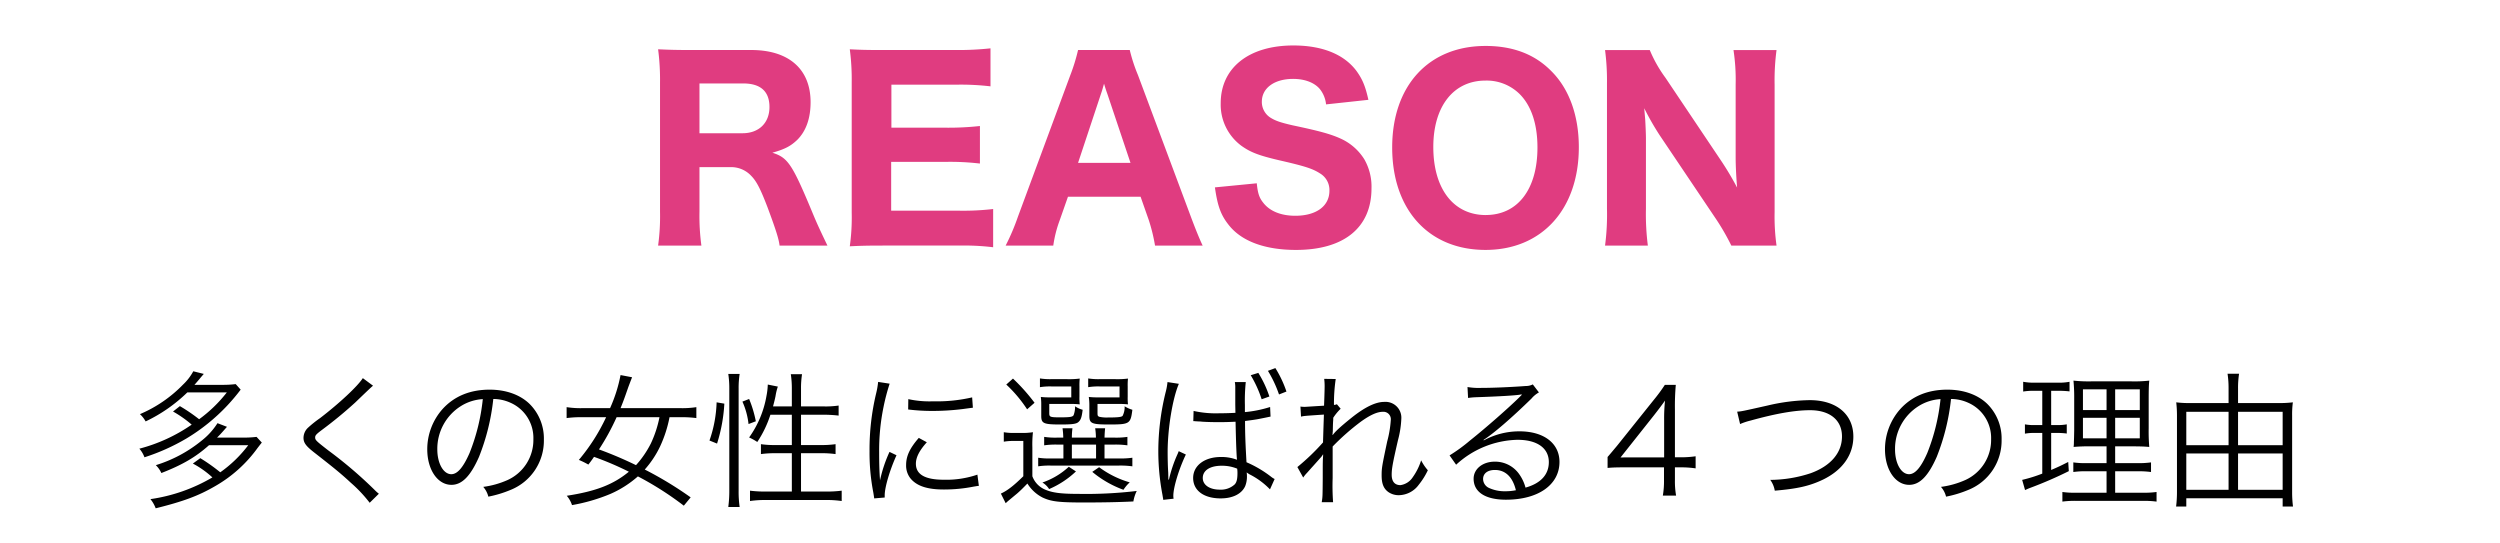
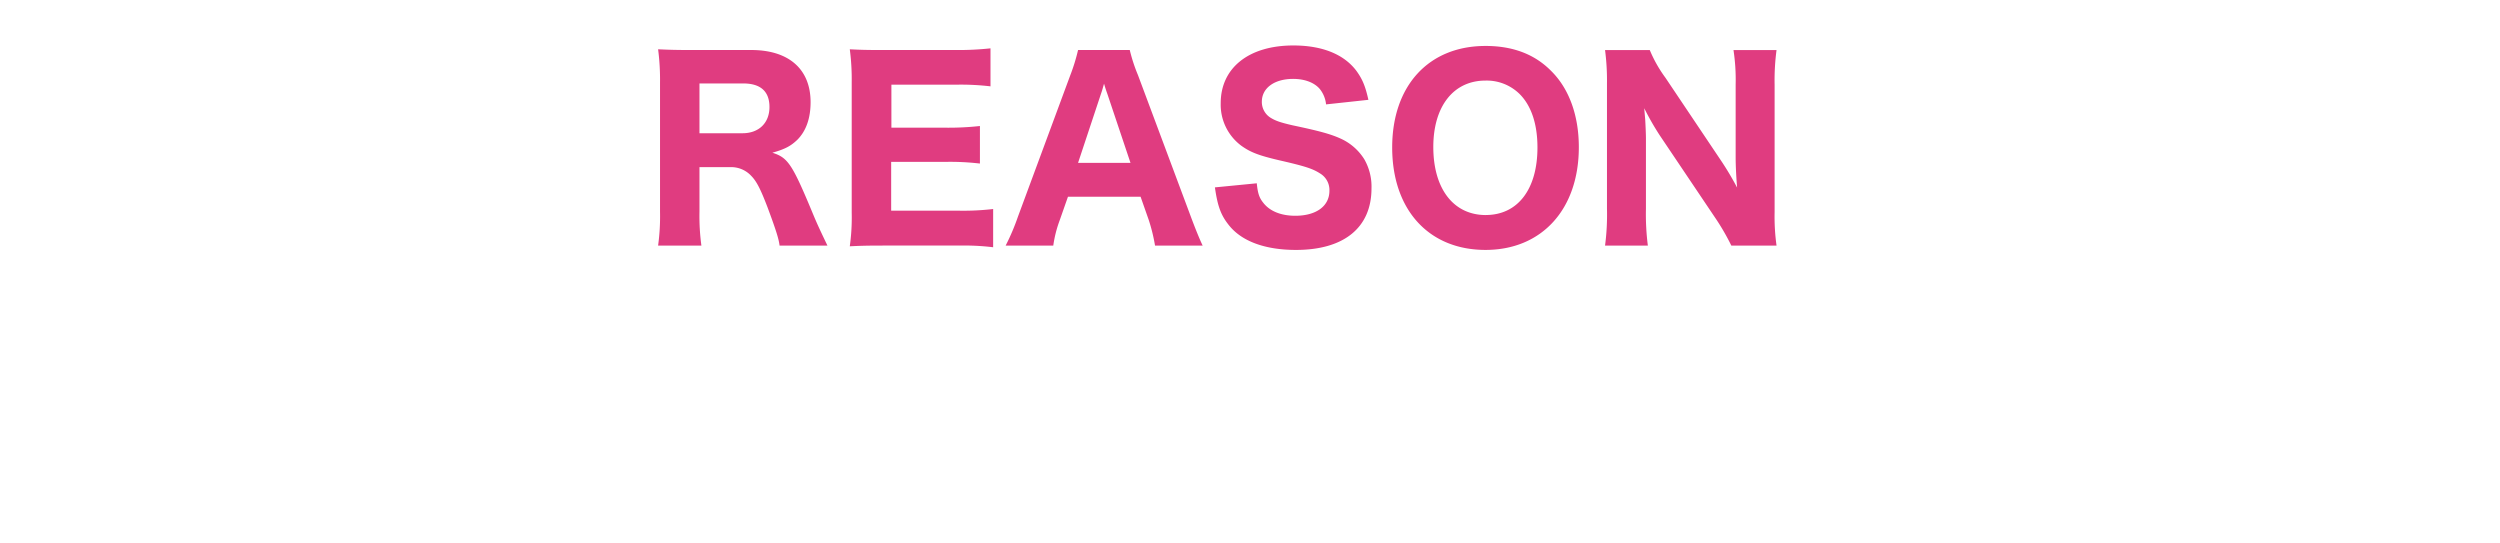
<svg xmlns="http://www.w3.org/2000/svg" width="686" height="149" viewBox="0 0 686 149">
  <defs>
    <clipPath id="clip-path">
      <rect id="長方形_2333" data-name="長方形 2333" width="370" height="84" transform="translate(422 1883)" fill="#fff" />
    </clipPath>
    <clipPath id="clip-path-2">
-       <rect id="長方形_2334" data-name="長方形 2334" width="686" height="65" transform="translate(266 2127)" fill="#fff" />
-     </clipPath>
+       </clipPath>
  </defs>
  <g id="point1_title2" transform="translate(-266 -2043)">
    <g id="マスクグループ_25" data-name="マスクグループ 25" transform="translate(0 160)" clip-path="url(#clip-path)">
      <path id="point1_title2-2" data-name="point1_title2" d="M455.047,59.386c-2.112-4.422-2.838-5.94-4.224-9.306-5.478-13.134-6.666-14.85-10.89-16.17,3.5-.99,5.082-1.848,6.864-3.564,2.376-2.376,3.63-5.874,3.63-10.3,0-9.042-5.94-14.322-16.3-14.322H417.691c-4.026,0-6.336-.066-9.108-.2a64.505,64.505,0,0,1,.528,9.108V50.146a58.468,58.468,0,0,1-.528,9.24h11.88a60.471,60.471,0,0,1-.528-9.306V37.87h8.316a7.48,7.48,0,0,1,5.874,2.376c1.518,1.518,2.64,3.828,4.488,8.646,2.31,6.2,3.1,8.712,3.3,10.494ZM419.935,28.564V14.9h12.012c4.752,0,7.194,2.178,7.194,6.468,0,4.356-2.9,7.194-7.392,7.194Zm80.586,20.79a70.545,70.545,0,0,1-9.108.462H472.537v-13.4h15.114a69.415,69.415,0,0,1,9.24.462v-10.3a79.31,79.31,0,0,1-9.24.462H472.6V15.232h18.018a69.636,69.636,0,0,1,9.174.462V5.266a82.879,82.879,0,0,1-9.174.462h-20.46c-4.554,0-6.27-.066-8.976-.2a62.945,62.945,0,0,1,.528,9.042V50.41a57.031,57.031,0,0,1-.528,9.174c2.706-.132,4.554-.2,9.042-.2h21.12a65.163,65.163,0,0,1,9.174.462Zm57.486,10.032c-.792-1.65-1.98-4.554-3.234-7.92l-14.52-38.874a44.69,44.69,0,0,1-2.244-6.864h-14.19a50.676,50.676,0,0,1-2.112,6.864L507.319,51.466a61.348,61.348,0,0,1-3.366,7.92h13.068a32.958,32.958,0,0,1,1.782-7l2.244-6.4h19.932l2.244,6.4a47.209,47.209,0,0,1,1.716,7Zm-19.8-22.7H523.819L530.023,18c.462-1.32.528-1.65.924-3.036.528,1.782.792,2.442.99,3.036Zm23.166,6.732c.726,5.148,1.65,7.656,3.828,10.362,3.5,4.422,9.9,6.8,18.414,6.8,13.2,0,20.724-6.138,20.724-16.9a15.087,15.087,0,0,0-1.98-7.986,14.865,14.865,0,0,0-6.666-5.742c-2.64-1.188-5.808-2.046-13-3.564-3.432-.792-4.752-1.254-6.2-2.178a5.118,5.118,0,0,1-2.244-4.29c0-3.762,3.432-6.27,8.58-6.27,3.168,0,5.808.99,7.326,2.772a8.031,8.031,0,0,1,1.716,4.224l11.616-1.254c-.858-3.894-1.716-5.808-3.366-8.052-3.432-4.488-9.372-6.864-17.226-6.864-12.21,0-19.932,6.138-19.932,15.84A14.032,14.032,0,0,0,568.633,32c2.508,1.782,4.686,2.64,10.3,3.96,7.194,1.65,9.24,2.31,11.286,3.63a5.287,5.287,0,0,1,2.574,4.752c0,4.224-3.63,6.864-9.372,6.864-3.894,0-7-1.254-8.778-3.564-1.122-1.386-1.518-2.64-1.782-5.346Zm74.25-38.808c-15.576,0-25.608,10.89-25.608,27.852,0,17.094,10.032,28.116,25.608,28.116,15.444,0,25.608-11.154,25.608-28.182,0-8.646-2.64-16.038-7.59-20.922C649.087,6.85,643.081,4.606,635.623,4.606Zm.066,46.4C626.845,51,621.3,43.81,621.3,32.326c0-11.154,5.544-18.216,14.322-18.216a12.892,12.892,0,0,1,9.372,3.7c3.168,3.168,4.884,8.184,4.884,14.652C649.879,43.942,644.467,51,635.689,51Zm49.3-37.686a36.064,36.064,0,0,1-4.29-7.59H668.425a64.272,64.272,0,0,1,.528,9.174v34.32a65.206,65.206,0,0,1-.528,10.164h11.748a67.544,67.544,0,0,1-.528-10.1V30.016c0-1.32-.132-4.092-.2-5.214-.2-2.31-.2-2.31-.264-3.1a74.431,74.431,0,0,0,4.224,7.392l15.18,22.572a63,63,0,0,1,4.488,7.722h12.408a58.086,58.086,0,0,1-.528-9.174V15.3a63.7,63.7,0,0,1,.528-9.57H703.669a54.213,54.213,0,0,1,.594,9.5v20c0,2.442.2,5.94.4,8.25a80.916,80.916,0,0,0-4.488-7.524ZM275.48,104.92a31.1,31.1,0,0,1,5.12,3.6,45.353,45.353,0,0,1-14.36,6.6,7.338,7.338,0,0,1,1.4,2.36,56.8,56.8,0,0,0,11.52-5.16,52.2,52.2,0,0,0,11.28-9.12,54.744,54.744,0,0,0,3.6-4.28l-1.36-1.52a29.08,29.08,0,0,1-3.72.2h-7.6c.64-.72.8-.92,1.28-1.48.88-1.08.92-1.08,1.28-1.52l-2.88-.72a14.534,14.534,0,0,1-2.8,3.64,36.253,36.253,0,0,1-11.84,8.12,7.692,7.692,0,0,1,1.56,2,42.427,42.427,0,0,0,11.44-7.96h10.84a37.929,37.929,0,0,1-7.6,7.36,46.406,46.406,0,0,0-5.28-3.6Zm20.64,9.24a34.454,34.454,0,0,1-7.68,7.44,48.94,48.94,0,0,0-5.48-3.88l-2.04,1.48a25.414,25.414,0,0,1,5.36,3.8,46.428,46.428,0,0,1-17,5.96,8.9,8.9,0,0,1,1.44,2.52c7.56-1.88,11.68-3.4,16.24-6.04a36.83,36.83,0,0,0,11.72-10.52c.68-.88.68-.88,1.16-1.48l-1.44-1.56a29.326,29.326,0,0,1-3.76.2h-7.08c.88-.88,1-1,2.72-2.96l-2.6-1a19.073,19.073,0,0,1-4.36,4.8,37.157,37.157,0,0,1-12.56,6.72,7.3,7.3,0,0,1,1.52,2.16c5.76-2.24,9.4-4.36,13.08-7.64Zm31.44-18.4c-1.4,2.2-6.4,6.88-11.72,10.96a30.9,30.9,0,0,0-3.4,2.72,3.872,3.872,0,0,0-1.16,2.68c0,1.36.64,2.24,2.88,4,5.84,4.56,7.44,5.88,10.12,8.36a37.762,37.762,0,0,1,5.16,5.48l2.52-2.48a10.183,10.183,0,0,1-1.12-1,117.936,117.936,0,0,0-12.8-10.92c-3.24-2.52-3.56-2.8-3.56-3.52,0-.56.28-.88,1.76-2a116.518,116.518,0,0,0,9.2-7.56c4.16-4,4.48-4.28,4.92-4.64Zm35.8,5.72a11.511,11.511,0,0,1,4.64,1,10.545,10.545,0,0,1,6.36,10.04,12.074,12.074,0,0,1-7.08,11.2,23.977,23.977,0,0,1-6.68,1.88,6.356,6.356,0,0,1,1.4,2.68,30.945,30.945,0,0,0,6.08-1.84,14.565,14.565,0,0,0,9.16-13.8,13.39,13.39,0,0,0-3.88-9.76c-2.6-2.56-6.52-3.96-11-3.96-5.36,0-9.72,1.8-12.92,5.32a16.64,16.64,0,0,0-4.2,11.04c0,5.6,2.84,9.76,6.64,9.76,2.88,0,5.24-2.4,7.56-7.68A59.96,59.96,0,0,0,363.36,101.48Zm-2.88.04a54.941,54.941,0,0,1-3.64,14.8c-1.72,3.92-3.32,5.8-5,5.8-2.16,0-3.84-2.96-3.84-6.8a13.833,13.833,0,0,1,6.52-11.92A12.632,12.632,0,0,1,360.48,101.52Zm57.04,26.96a99.956,99.956,0,0,0-12.6-7.64,26.74,26.74,0,0,0,4.2-6.32,34.308,34.308,0,0,0,2.6-8.04h3.24a29.665,29.665,0,0,1,4.12.24v-3a25.189,25.189,0,0,1-4.16.28H398.28c.64-1.6.96-2.4,2.08-5.64.04-.12.4-1.08,1.08-2.84l-3.16-.6A40.722,40.722,0,0,1,395.4,104h-7.76a25.189,25.189,0,0,1-4.16-.28v3a29.887,29.887,0,0,1,4.16-.24h6.68a52.832,52.832,0,0,1-7.48,11.72,22.452,22.452,0,0,1,2.6,1.28c.76-.96.92-1.2,1.56-2.12a85.962,85.962,0,0,1,9.56,4.08c-4.28,3.52-9,5.36-17.04,6.6a7.511,7.511,0,0,1,1.44,2.56,49.094,49.094,0,0,0,10.56-3.08,28.784,28.784,0,0,0,7.52-4.8,86.56,86.56,0,0,1,12.6,8.04Zm-8.56-22a30.773,30.773,0,0,1-2.36,7.2,27.006,27.006,0,0,1-4.08,5.96,104.588,104.588,0,0,0-10.16-4.32,64.32,64.32,0,0,0,4.84-8.84Zm36.32-.68v8.32h-4.6a24.953,24.953,0,0,1-3.88-.24v2.72a28.652,28.652,0,0,1,4.08-.24h4.4v10.52h-7.12a31.851,31.851,0,0,1-4.36-.24v2.84a28.87,28.87,0,0,1,4.36-.28H454.6a28.87,28.87,0,0,1,4.36.28v-2.84a31.851,31.851,0,0,1-4.36.24h-6.8V116.36h5.4a28.263,28.263,0,0,1,4.08.24v-2.72a26.546,26.546,0,0,1-4.04.24H447.8V105.8h6.24a35.937,35.937,0,0,1,4.08.24v-2.76a24.269,24.269,0,0,1-4.12.24h-6.2v-4.8a24.955,24.955,0,0,1,.28-4.04H445a25.979,25.979,0,0,1,.28,4.04v4.8h-5.16c.28-1.08.48-1.8.68-2.8a15.386,15.386,0,0,1,.64-2.64l-2.76-.56a18.69,18.69,0,0,1-.36,3.12,27.678,27.678,0,0,1-4.76,11.4,15.618,15.618,0,0,1,2.24,1.24,30.069,30.069,0,0,0,3.6-7.48Zm-20.52,7.92a44.088,44.088,0,0,0,2-10.96l-2.12-.36a34.777,34.777,0,0,1-1.96,10.48Zm6.2,17.4a29.267,29.267,0,0,1-.28-4.44V98.64a25.29,25.29,0,0,1,.28-4.04h-3.12a26.336,26.336,0,0,1,.28,4.04v27.88a33.047,33.047,0,0,1-.28,4.6Zm4.44-23.52a31.916,31.916,0,0,0-1.84-6.12l-1.84.72a20.613,20.613,0,0,1,1.68,6.16Zm33.56-10.8a22.276,22.276,0,0,1-.56,3.2,66.173,66.173,0,0,0-1.8,15.84,57.33,57.33,0,0,0,1.04,11.32c.12.76.16.96.24,1.6l2.88-.24v-.6c0-2.24,1.44-7.04,3.24-11l-1.92-.92a37.163,37.163,0,0,0-2.6,7.8c-.16-2.12-.24-4.48-.24-7.6a59.133,59.133,0,0,1,1.2-12.52,56.838,56.838,0,0,1,1.68-6.4Zm8.24,7.56a53.279,53.279,0,0,0,6.4.4,67.527,67.527,0,0,0,8.6-.52q2.64-.36,2.76-.36l-.2-2.84a42.922,42.922,0,0,1-10.72,1.08,27.168,27.168,0,0,1-6.8-.6Zm2.92,7.8c-2.48,2.84-3.48,5-3.48,7.44a5.654,5.654,0,0,0,1.2,3.68c1.72,2.08,4.6,3.04,9.16,3.04a41.267,41.267,0,0,0,8.2-.8c.8-.12.88-.16,1.4-.2l-.4-3.08a26.325,26.325,0,0,1-9.2,1.4c-5.16,0-7.68-1.44-7.68-4.4,0-1.76,1-3.68,3-5.88ZM519.8,114v3.8h-3.32a19.864,19.864,0,0,1-3.6-.2v2.36a20.375,20.375,0,0,1,3.64-.2H534.8a23.836,23.836,0,0,1,3.92.2V117.6a23.537,23.537,0,0,1-3.92.2h-3.72V114h2.52a22.826,22.826,0,0,1,3.76.2v-2.32a20.893,20.893,0,0,1-3.68.2h-2.6c.04-1.2.08-1.72.16-2.56h-2.72a18.986,18.986,0,0,1,.2,2.56h-6.6a19.611,19.611,0,0,1,.16-2.56h-2.72a20.2,20.2,0,0,1,.2,2.56H518.2a20.339,20.339,0,0,1-3.68-.2v2.32a21.7,21.7,0,0,1,3.72-.2Zm2.32,0h6.64v3.8h-6.64Zm2.08-15.96a17.1,17.1,0,0,1,.08-2.16,22.916,22.916,0,0,1-3.52.16h-4.24a17.677,17.677,0,0,1-3.16-.2v2.4a17.409,17.409,0,0,1,3.16-.2h5.44v3h-5.84a18.971,18.971,0,0,1-2.52-.12,16.044,16.044,0,0,1,.12,2.2v3c0,2.08.64,2.36,5.32,2.36,3.24,0,4.32-.16,4.88-.68.68-.6.92-1.36,1.16-3.36a6.421,6.421,0,0,1-2.08-.96,6.586,6.586,0,0,1-.4,2.44c-.28.48-.92.6-3.8.6-2.64,0-2.88-.12-2.88-1.12v-2.56h5.88a21.857,21.857,0,0,1,2.48.12,15.187,15.187,0,0,1-.08-2.12Zm13.24,0a16.468,16.468,0,0,1,.08-2.16,22.915,22.915,0,0,1-3.52.16h-4.24a17.678,17.678,0,0,1-3.16-.2v2.4a17.409,17.409,0,0,1,3.16-.2h5.44v3h-5.88a19.675,19.675,0,0,1-2.56-.12,15.5,15.5,0,0,1,.16,2.24v2.92c0,2.12.6,2.4,5.4,2.4,5.64,0,5.92-.16,6.4-4.04a8.142,8.142,0,0,1-2.12-.96,5.332,5.332,0,0,1-.56,2.64c-.32.32-1.28.44-4.04.44a9.184,9.184,0,0,1-2.36-.2c-.4-.16-.48-.32-.48-.96v-2.56h5.88a21.856,21.856,0,0,1,2.48.12,15.5,15.5,0,0,1-.08-2.12Zm-16.16,22.04a20.392,20.392,0,0,1-7.24,4.32,5.663,5.663,0,0,1,1.84,1.8,24.97,24.97,0,0,0,7.36-4.84Zm6.44,1.4a28.668,28.668,0,0,0,8.56,4.92,9.922,9.922,0,0,1,1.72-2.04,26.209,26.209,0,0,1-8.4-4.16Zm-23.6-23.96a36.535,36.535,0,0,1,5.72,6.8l2.04-1.8a52.34,52.34,0,0,0-5.92-6.64Zm-.68,15.68a15.412,15.412,0,0,1,2.92-.2h2.44v9.68c-2.56,2.52-4.32,3.92-6.16,4.76l1.32,2.64c.56-.52.56-.52,1.28-1.12,1.4-1.16,1.4-1.16,1.88-1.56.92-.8,1.6-1.48,2.8-2.72a10.512,10.512,0,0,0,4.16,3.84c2.4,1.12,4.48,1.36,11.48,1.36,4.84,0,9.32-.08,13.44-.28a10.522,10.522,0,0,1,.92-2.88,118.076,118.076,0,0,1-16.12.8c-4.72,0-7.08-.32-9.08-1.2a6.319,6.319,0,0,1-3.44-3.64V114.8a30.659,30.659,0,0,1,.16-4.2,17.9,17.9,0,0,1-3.04.2h-1.88a16.209,16.209,0,0,1-3.08-.2Zm44.92-16.36a16.545,16.545,0,0,1-.44,2.52,67.544,67.544,0,0,0-2.08,16.44,64,64,0,0,0,1.12,11.88c.16.96.2,1.12.24,1.48l2.84-.32a4.1,4.1,0,0,1-.08-.8c0-2.32,1.56-7.4,3.44-11.32l-1.96-.92a8.205,8.205,0,0,1-.32.8,36.086,36.086,0,0,0-2.36,7h-.16l-.04-1.92c-.12-1.8-.16-4.16-.16-5.6,0-6.52,1.36-14.76,3.08-18.76ZM567,105.28c-1.64.08-2.72.12-4.28.12a27.884,27.884,0,0,1-7.2-.64l-.08,2.8h.16a1.837,1.837,0,0,1,.4.04,6.943,6.943,0,0,1,.72.04,10.4,10.4,0,0,1,1.24.08c1.36.08,2.84.12,4.52.12,1.64,0,2.84-.04,4.56-.12.12,6.04.28,9.64.4,10.44a11.993,11.993,0,0,0-4.44-.76c-4.48,0-7.6,2.36-7.6,5.76,0,3.44,2.92,5.6,7.56,5.6,3.32,0,5.76-1.24,6.72-3.36a7.1,7.1,0,0,0,.48-2.76,5.36,5.36,0,0,0-.08-1,2.366,2.366,0,0,1,.24.16l.24.16a2.374,2.374,0,0,0,.24.16,20.817,20.817,0,0,1,5.68,4.16l1.28-2.84a5.3,5.3,0,0,1-1-.64,30.893,30.893,0,0,0-6.72-3.96c-.28-4.8-.4-7.84-.4-11.32,1.88-.24,3.32-.44,4.2-.64,1.48-.28,2.32-.48,2.56-.52.04,0,.16-.04.24-.04l-.12-2.64a32.6,32.6,0,0,1-6.92,1.4v-1.96a49.883,49.883,0,0,1,.24-6.28h-3a8.03,8.03,0,0,1,.12,1.64v4.56Zm.48,15.32a7.39,7.39,0,0,1,.08,1.16c0,1.64-.2,2.56-.76,3.16a5.588,5.588,0,0,1-4.08,1.44c-2.8,0-4.68-1.28-4.68-3.2,0-2.08,2-3.36,5.16-3.36A10.952,10.952,0,0,1,567.48,120.6Zm3.72-25.64a32.292,32.292,0,0,1,3,6.6l2.12-.76a29.929,29.929,0,0,0-3.04-6.48Zm4.72-1.2a32.837,32.837,0,0,1,3.04,6.48l2.04-.8A30.414,30.414,0,0,0,577.96,93Zm9.68,29.28a8.474,8.474,0,0,1,1.04-1.28c.68-.76,1.24-1.4,1.68-1.88,1.36-1.52,1.36-1.52,1.96-2.2a4.441,4.441,0,0,0,.72-.96h.08c-.12,1.8-.12,1.8-.12,6.48-.04,5.12-.04,5.12-.28,6.6h3.12a62.024,62.024,0,0,1-.12-6.64v-8.64a64.86,64.86,0,0,1,7.72-6.8c2.56-1.84,4.48-2.72,6.04-2.72a2.027,2.027,0,0,1,2.2,2.16,29.984,29.984,0,0,1-1,6c-1.44,6.84-1.52,7.28-1.52,9.32,0,2.24.56,3.64,1.88,4.56a4.931,4.931,0,0,0,2.8.84,6.886,6.886,0,0,0,5.52-2.88,19.744,19.744,0,0,0,2.48-3.96,13.166,13.166,0,0,1-1.84-2.72,16.46,16.46,0,0,1-2.28,4.6,4.824,4.824,0,0,1-3.4,2.2c-1.56,0-2.4-1-2.4-2.84,0-1.64.24-3.04,1.72-9.48a26.718,26.718,0,0,0,.92-5.84,4.349,4.349,0,0,0-4.68-4.68c-2.4,0-5.4,1.48-9.04,4.4-3.12,2.52-4.48,3.8-5.08,4.68l-.08-.04c0-.24.04-.32.04-.64a2.04,2.04,0,0,0,.04-.36c.04-1.88.04-1.88.08-2.68a6.81,6.81,0,0,0,.04-1,13.782,13.782,0,0,1,2.04-2.48l-1.04-1.24a2.612,2.612,0,0,1-.8.2,46.557,46.557,0,0,1,.48-7.12l-3.16-.04a16.278,16.278,0,0,1,.12,2c0,.52-.04,2.32-.16,5.36-3.36.2-5.12.32-5.24.32a8.094,8.094,0,0,1-1.24-.08l.16,2.76c.92-.2.92-.2,6.28-.56-.12,3.52-.2,6.04-.24,7.64a61.426,61.426,0,0,1-7.04,6.76Zm45.24-21.84A19.706,19.706,0,0,1,633,101c6.08-.2,10.88-.48,12.16-.72a1.547,1.547,0,0,1,.36-.04l.08.08-.16.16-.16.16-.56.56c-2.76,2.72-9.08,8.28-13.36,11.68a44.56,44.56,0,0,1-5.6,4.08l1.8,2.56a25.67,25.67,0,0,1,16.84-6.84c5.4,0,8.6,2.28,8.6,6.12,0,3.4-2.2,5.84-6.4,7a11.45,11.45,0,0,0-1.84-3.84,8.056,8.056,0,0,0-6.6-3.28c-3.32,0-5.8,2-5.8,4.68,0,3.68,3.24,5.76,8.88,5.76,8.88,0,14.68-4.12,14.68-10.36,0-5.12-4.28-8.4-10.96-8.4a20.267,20.267,0,0,0-9.8,2.48l-.08-.12c2.8-1.8,7.64-5.96,13.16-11.36a7.383,7.383,0,0,1,2.04-1.68l-1.68-2.2a4.091,4.091,0,0,1-1.92.44c-3.6.28-8.92.52-12.24.52a18.472,18.472,0,0,1-3.76-.24Zm13.12,25.32a14.4,14.4,0,0,1-2.92.28,10.22,10.22,0,0,1-4.48-.92,2.729,2.729,0,0,1-1.6-2.44c0-1.52,1.24-2.48,3.24-2.48C641.08,120.96,643.08,122.88,643.96,126.52Zm25.16-6.12c1.32-.12,2.52-.16,4.76-.16H684.6v3.44a23.212,23.212,0,0,1-.32,4.32h3.64a22.939,22.939,0,0,1-.32-4.32v-3.44h1.48a27.4,27.4,0,0,1,4.2.28V117.2a26.865,26.865,0,0,1-4.16.28H687.6V104.36a66.342,66.342,0,0,1,.24-6.76h-3a45.135,45.135,0,0,1-3,4.08l-10.12,12.64c-.84,1-1.76,2.12-2.6,3.08Zm15.52-2.88H672.68l9.2-11.6c1.16-1.48,2.16-2.8,3-4a48.64,48.64,0,0,0-.24,5.44Zm20.84-9.16a17.576,17.576,0,0,1,2.88-.96c6.92-1.92,12.16-2.84,16.32-2.84,5.44,0,8.76,2.72,8.76,7.2s-3.08,8.08-8.56,10.08a35.792,35.792,0,0,1-11.12,1.84,7.054,7.054,0,0,1,1.24,2.96c6.2-.52,9.56-1.28,13.24-3.04,5.36-2.6,8.32-6.8,8.32-11.8,0-6.12-4.64-10-11.96-10a53.438,53.438,0,0,0-11.6,1.48c-7.12,1.6-7.12,1.6-8.32,1.68Zm57.88-6.88a11.511,11.511,0,0,1,4.64,1,10.545,10.545,0,0,1,6.36,10.04,12.074,12.074,0,0,1-7.08,11.2,23.977,23.977,0,0,1-6.68,1.88,6.356,6.356,0,0,1,1.4,2.68,30.944,30.944,0,0,0,6.08-1.84,14.565,14.565,0,0,0,9.16-13.8,13.389,13.389,0,0,0-3.88-9.76c-2.6-2.56-6.52-3.96-11-3.96-5.36,0-9.72,1.8-12.92,5.32a16.64,16.64,0,0,0-4.2,11.04c0,5.6,2.84,9.76,6.64,9.76,2.88,0,5.24-2.4,7.56-7.68A59.96,59.96,0,0,0,763.36,101.48Zm-2.88.04a54.941,54.941,0,0,1-3.64,14.8c-1.72,3.92-3.32,5.8-5,5.8-2.16,0-3.84-2.96-3.84-6.8a13.833,13.833,0,0,1,6.52-11.92A12.632,12.632,0,0,1,760.48,101.52Zm27.92-2.28v9.4h-2.08a13.068,13.068,0,0,1-2.68-.2V111a13.373,13.373,0,0,1,2.64-.2h2.12v11.16a40.15,40.15,0,0,1-5.52,1.72l.8,2.8a15.73,15.73,0,0,1,1.6-.68,109.188,109.188,0,0,0,10.4-4.52l-.16-2.52c-2.04,1.04-2.72,1.36-4.68,2.2V110.8h1.6a19.3,19.3,0,0,1,2.68.16v-2.52a13.548,13.548,0,0,1-2.68.2h-1.6v-9.4h1.96a23.915,23.915,0,0,1,3.08.16V96.76a14.817,14.817,0,0,1-3.28.24h-6.08a15.4,15.4,0,0,1-3.36-.24v2.68a17.142,17.142,0,0,1,3.16-.2Zm17.64,15.24v4.6h-5.28a22.445,22.445,0,0,1-3.84-.2v2.64a23.328,23.328,0,0,1,3.84-.2h5.28v5.88h-8.32a22.779,22.779,0,0,1-3.8-.2v2.64a25.637,25.637,0,0,1,3.96-.2h17.88a26.54,26.54,0,0,1,4,.2V127a24.749,24.749,0,0,1-3.92.2H808.4v-5.88h5.92a25.693,25.693,0,0,1,3.92.2v-2.64a24.441,24.441,0,0,1-3.92.2H808.4v-4.6h4.56c2.28,0,3.36.04,4.8.16a49.207,49.207,0,0,1-.16-5.12v-8.04c0-2.36.04-3.92.16-5.04a36.539,36.539,0,0,1-5.12.2H802.12a38.718,38.718,0,0,1-5.16-.2,48.848,48.848,0,0,1,.2,5.08v8.52c-.04,2.12-.04,2.12-.08,3.16a10.853,10.853,0,0,1-.08,1.44,47.55,47.55,0,0,1,4.96-.16Zm0-15.64v5.68h-6.48V98.84Zm2.36,0h6.76v5.68H808.4Zm-2.36,7.8v5.64h-6.48v-5.64Zm2.36,0h6.76v5.64H808.4Zm33.72-4.04v-4a25.631,25.631,0,0,1,.28-4.04h-3.16a25.979,25.979,0,0,1,.28,4.04v4H829.08a28.028,28.028,0,0,1-3.92-.2,32.141,32.141,0,0,1,.2,3.52v21.16a31.731,31.731,0,0,1-.24,3.92h2.8v-2.28h26.44V131h2.84a31.268,31.268,0,0,1-.24-3.92V106a25.008,25.008,0,0,1,.2-3.6,29.98,29.98,0,0,1-4,.2Zm0,23.8v-9.96h12.24v9.96Zm0-12.24V105h12.24v9.16Zm-2.6-9.16v9.16h-11.6V105Zm0,11.44v9.96h-11.6v-9.96Z" transform="translate(38 1891)" fill="#e03c80" />
    </g>
    <g id="マスクグループ_26" data-name="マスクグループ 26" clip-path="url(#clip-path-2)">
      <path id="point1_title2-3" data-name="point1_title2" d="M455.047,59.386c-2.112-4.422-2.838-5.94-4.224-9.306-5.478-13.134-6.666-14.85-10.89-16.17,3.5-.99,5.082-1.848,6.864-3.564,2.376-2.376,3.63-5.874,3.63-10.3,0-9.042-5.94-14.322-16.3-14.322H417.691c-4.026,0-6.336-.066-9.108-.2a64.505,64.505,0,0,1,.528,9.108V50.146a58.468,58.468,0,0,1-.528,9.24h11.88a60.471,60.471,0,0,1-.528-9.306V37.87h8.316a7.48,7.48,0,0,1,5.874,2.376c1.518,1.518,2.64,3.828,4.488,8.646,2.31,6.2,3.1,8.712,3.3,10.494ZM419.935,28.564V14.9h12.012c4.752,0,7.194,2.178,7.194,6.468,0,4.356-2.9,7.194-7.392,7.194Zm80.586,20.79a70.545,70.545,0,0,1-9.108.462H472.537v-13.4h15.114a69.415,69.415,0,0,1,9.24.462v-10.3a79.31,79.31,0,0,1-9.24.462H472.6V15.232h18.018a69.636,69.636,0,0,1,9.174.462V5.266a82.879,82.879,0,0,1-9.174.462h-20.46c-4.554,0-6.27-.066-8.976-.2a62.945,62.945,0,0,1,.528,9.042V50.41a57.031,57.031,0,0,1-.528,9.174c2.706-.132,4.554-.2,9.042-.2h21.12a65.163,65.163,0,0,1,9.174.462Zm57.486,10.032c-.792-1.65-1.98-4.554-3.234-7.92l-14.52-38.874a44.69,44.69,0,0,1-2.244-6.864h-14.19a50.676,50.676,0,0,1-2.112,6.864L507.319,51.466a61.348,61.348,0,0,1-3.366,7.92h13.068a32.958,32.958,0,0,1,1.782-7l2.244-6.4h19.932l2.244,6.4a47.209,47.209,0,0,1,1.716,7Zm-19.8-22.7H523.819L530.023,18c.462-1.32.528-1.65.924-3.036.528,1.782.792,2.442.99,3.036Zm23.166,6.732c.726,5.148,1.65,7.656,3.828,10.362,3.5,4.422,9.9,6.8,18.414,6.8,13.2,0,20.724-6.138,20.724-16.9a15.087,15.087,0,0,0-1.98-7.986,14.865,14.865,0,0,0-6.666-5.742c-2.64-1.188-5.808-2.046-13-3.564-3.432-.792-4.752-1.254-6.2-2.178a5.118,5.118,0,0,1-2.244-4.29c0-3.762,3.432-6.27,8.58-6.27,3.168,0,5.808.99,7.326,2.772a8.031,8.031,0,0,1,1.716,4.224l11.616-1.254c-.858-3.894-1.716-5.808-3.366-8.052-3.432-4.488-9.372-6.864-17.226-6.864-12.21,0-19.932,6.138-19.932,15.84A14.032,14.032,0,0,0,568.633,32c2.508,1.782,4.686,2.64,10.3,3.96,7.194,1.65,9.24,2.31,11.286,3.63a5.287,5.287,0,0,1,2.574,4.752c0,4.224-3.63,6.864-9.372,6.864-3.894,0-7-1.254-8.778-3.564-1.122-1.386-1.518-2.64-1.782-5.346Zm74.25-38.808c-15.576,0-25.608,10.89-25.608,27.852,0,17.094,10.032,28.116,25.608,28.116,15.444,0,25.608-11.154,25.608-28.182,0-8.646-2.64-16.038-7.59-20.922C649.087,6.85,643.081,4.606,635.623,4.606Zm.066,46.4C626.845,51,621.3,43.81,621.3,32.326c0-11.154,5.544-18.216,14.322-18.216a12.892,12.892,0,0,1,9.372,3.7c3.168,3.168,4.884,8.184,4.884,14.652C649.879,43.942,644.467,51,635.689,51Zm49.3-37.686a36.064,36.064,0,0,1-4.29-7.59H668.425a64.272,64.272,0,0,1,.528,9.174v34.32a65.206,65.206,0,0,1-.528,10.164h11.748a67.544,67.544,0,0,1-.528-10.1V30.016c0-1.32-.132-4.092-.2-5.214-.2-2.31-.2-2.31-.264-3.1a74.431,74.431,0,0,0,4.224,7.392l15.18,22.572a63,63,0,0,1,4.488,7.722h12.408a58.086,58.086,0,0,1-.528-9.174V15.3a63.7,63.7,0,0,1,.528-9.57H703.669a54.213,54.213,0,0,1,.594,9.5v20c0,2.442.2,5.94.4,8.25a80.916,80.916,0,0,0-4.488-7.524ZM275.48,104.92a31.1,31.1,0,0,1,5.12,3.6,45.353,45.353,0,0,1-14.36,6.6,7.338,7.338,0,0,1,1.4,2.36,56.8,56.8,0,0,0,11.52-5.16,52.2,52.2,0,0,0,11.28-9.12,54.744,54.744,0,0,0,3.6-4.28l-1.36-1.52a29.08,29.08,0,0,1-3.72.2h-7.6c.64-.72.8-.92,1.28-1.48.88-1.08.92-1.08,1.28-1.52l-2.88-.72a14.534,14.534,0,0,1-2.8,3.64,36.253,36.253,0,0,1-11.84,8.12,7.692,7.692,0,0,1,1.56,2,42.427,42.427,0,0,0,11.44-7.96h10.84a37.929,37.929,0,0,1-7.6,7.36,46.406,46.406,0,0,0-5.28-3.6Zm20.64,9.24a34.454,34.454,0,0,1-7.68,7.44,48.94,48.94,0,0,0-5.48-3.88l-2.04,1.48a25.414,25.414,0,0,1,5.36,3.8,46.428,46.428,0,0,1-17,5.96,8.9,8.9,0,0,1,1.44,2.52c7.56-1.88,11.68-3.4,16.24-6.04a36.83,36.83,0,0,0,11.72-10.52c.68-.88.68-.88,1.16-1.48l-1.44-1.56a29.326,29.326,0,0,1-3.76.2h-7.08c.88-.88,1-1,2.72-2.96l-2.6-1a19.073,19.073,0,0,1-4.36,4.8,37.157,37.157,0,0,1-12.56,6.72,7.3,7.3,0,0,1,1.52,2.16c5.76-2.24,9.4-4.36,13.08-7.64Zm31.44-18.4c-1.4,2.2-6.4,6.88-11.72,10.96a30.9,30.9,0,0,0-3.4,2.72,3.872,3.872,0,0,0-1.16,2.68c0,1.36.64,2.24,2.88,4,5.84,4.56,7.44,5.88,10.12,8.36a37.762,37.762,0,0,1,5.16,5.48l2.52-2.48a10.183,10.183,0,0,1-1.12-1,117.936,117.936,0,0,0-12.8-10.92c-3.24-2.52-3.56-2.8-3.56-3.52,0-.56.28-.88,1.76-2a116.518,116.518,0,0,0,9.2-7.56c4.16-4,4.48-4.28,4.92-4.64Zm35.8,5.72a11.511,11.511,0,0,1,4.64,1,10.545,10.545,0,0,1,6.36,10.04,12.074,12.074,0,0,1-7.08,11.2,23.977,23.977,0,0,1-6.68,1.88,6.356,6.356,0,0,1,1.4,2.68,30.945,30.945,0,0,0,6.08-1.84,14.565,14.565,0,0,0,9.16-13.8,13.39,13.39,0,0,0-3.88-9.76c-2.6-2.56-6.52-3.96-11-3.96-5.36,0-9.72,1.8-12.92,5.32a16.64,16.64,0,0,0-4.2,11.04c0,5.6,2.84,9.76,6.64,9.76,2.88,0,5.24-2.4,7.56-7.68A59.96,59.96,0,0,0,363.36,101.48Zm-2.88.04a54.941,54.941,0,0,1-3.64,14.8c-1.72,3.92-3.32,5.8-5,5.8-2.16,0-3.84-2.96-3.84-6.8a13.833,13.833,0,0,1,6.52-11.92A12.632,12.632,0,0,1,360.48,101.52Zm57.04,26.96a99.956,99.956,0,0,0-12.6-7.64,26.74,26.74,0,0,0,4.2-6.32,34.308,34.308,0,0,0,2.6-8.04h3.24a29.665,29.665,0,0,1,4.12.24v-3a25.189,25.189,0,0,1-4.16.28H398.28c.64-1.6.96-2.4,2.08-5.64.04-.12.4-1.08,1.08-2.84l-3.16-.6A40.722,40.722,0,0,1,395.4,104h-7.76a25.189,25.189,0,0,1-4.16-.28v3a29.887,29.887,0,0,1,4.16-.24h6.68a52.832,52.832,0,0,1-7.48,11.72,22.452,22.452,0,0,1,2.6,1.28c.76-.96.92-1.2,1.56-2.12a85.962,85.962,0,0,1,9.56,4.08c-4.28,3.52-9,5.36-17.04,6.6a7.511,7.511,0,0,1,1.44,2.56,49.094,49.094,0,0,0,10.56-3.08,28.784,28.784,0,0,0,7.52-4.8,86.56,86.56,0,0,1,12.6,8.04Zm-8.56-22a30.773,30.773,0,0,1-2.36,7.2,27.006,27.006,0,0,1-4.08,5.96,104.588,104.588,0,0,0-10.16-4.32,64.32,64.32,0,0,0,4.84-8.84Zm36.32-.68v8.32h-4.6a24.953,24.953,0,0,1-3.88-.24v2.72a28.652,28.652,0,0,1,4.08-.24h4.4v10.52h-7.12a31.851,31.851,0,0,1-4.36-.24v2.84a28.87,28.87,0,0,1,4.36-.28H454.6a28.87,28.87,0,0,1,4.36.28v-2.84a31.851,31.851,0,0,1-4.36.24h-6.8V116.36h5.4a28.263,28.263,0,0,1,4.08.24v-2.72a26.546,26.546,0,0,1-4.04.24H447.8V105.8h6.24a35.937,35.937,0,0,1,4.08.24v-2.76a24.269,24.269,0,0,1-4.12.24h-6.2v-4.8a24.955,24.955,0,0,1,.28-4.04H445a25.979,25.979,0,0,1,.28,4.04v4.8h-5.16c.28-1.08.48-1.8.68-2.8a15.386,15.386,0,0,1,.64-2.64l-2.76-.56a18.69,18.69,0,0,1-.36,3.12,27.678,27.678,0,0,1-4.76,11.4,15.618,15.618,0,0,1,2.24,1.24,30.069,30.069,0,0,0,3.6-7.48Zm-20.52,7.92a44.088,44.088,0,0,0,2-10.96l-2.12-.36a34.777,34.777,0,0,1-1.96,10.48Zm6.2,17.4a29.267,29.267,0,0,1-.28-4.44V98.64a25.29,25.29,0,0,1,.28-4.04h-3.12a26.336,26.336,0,0,1,.28,4.04v27.88a33.047,33.047,0,0,1-.28,4.6Zm4.44-23.52a31.916,31.916,0,0,0-1.84-6.12l-1.84.72a20.613,20.613,0,0,1,1.68,6.16Zm33.56-10.8a22.276,22.276,0,0,1-.56,3.2,66.173,66.173,0,0,0-1.8,15.84,57.33,57.33,0,0,0,1.04,11.32c.12.76.16.96.24,1.6l2.88-.24v-.6c0-2.24,1.44-7.04,3.24-11l-1.92-.92a37.163,37.163,0,0,0-2.6,7.8c-.16-2.12-.24-4.48-.24-7.6a59.133,59.133,0,0,1,1.2-12.52,56.838,56.838,0,0,1,1.68-6.4Zm8.24,7.56a53.279,53.279,0,0,0,6.4.4,67.527,67.527,0,0,0,8.6-.52q2.64-.36,2.76-.36l-.2-2.84a42.922,42.922,0,0,1-10.72,1.08,27.168,27.168,0,0,1-6.8-.6Zm2.92,7.8c-2.48,2.84-3.48,5-3.48,7.44a5.654,5.654,0,0,0,1.2,3.68c1.72,2.08,4.6,3.04,9.16,3.04a41.267,41.267,0,0,0,8.2-.8c.8-.12.88-.16,1.4-.2l-.4-3.08a26.325,26.325,0,0,1-9.2,1.4c-5.16,0-7.68-1.44-7.68-4.4,0-1.76,1-3.68,3-5.88ZM519.8,114v3.8h-3.32a19.864,19.864,0,0,1-3.6-.2v2.36a20.375,20.375,0,0,1,3.64-.2H534.8a23.836,23.836,0,0,1,3.92.2V117.6a23.537,23.537,0,0,1-3.92.2h-3.72V114h2.52a22.826,22.826,0,0,1,3.76.2v-2.32a20.893,20.893,0,0,1-3.68.2h-2.6c.04-1.2.08-1.72.16-2.56h-2.72a18.986,18.986,0,0,1,.2,2.56h-6.6a19.611,19.611,0,0,1,.16-2.56h-2.72a20.2,20.2,0,0,1,.2,2.56H518.2a20.339,20.339,0,0,1-3.68-.2v2.32a21.7,21.7,0,0,1,3.72-.2Zm2.32,0h6.64v3.8h-6.64Zm2.08-15.96a17.1,17.1,0,0,1,.08-2.16,22.916,22.916,0,0,1-3.52.16h-4.24a17.677,17.677,0,0,1-3.16-.2v2.4a17.409,17.409,0,0,1,3.16-.2h5.44v3h-5.84a18.971,18.971,0,0,1-2.52-.12,16.044,16.044,0,0,1,.12,2.2v3c0,2.08.64,2.36,5.32,2.36,3.24,0,4.32-.16,4.88-.68.68-.6.92-1.36,1.16-3.36a6.421,6.421,0,0,1-2.08-.96,6.586,6.586,0,0,1-.4,2.44c-.28.48-.92.6-3.8.6-2.64,0-2.88-.12-2.88-1.12v-2.56h5.88a21.857,21.857,0,0,1,2.48.12,15.187,15.187,0,0,1-.08-2.12Zm13.24,0a16.468,16.468,0,0,1,.08-2.16,22.915,22.915,0,0,1-3.52.16h-4.24a17.678,17.678,0,0,1-3.16-.2v2.4a17.409,17.409,0,0,1,3.16-.2h5.44v3h-5.88a19.675,19.675,0,0,1-2.56-.12,15.5,15.5,0,0,1,.16,2.24v2.92c0,2.12.6,2.4,5.4,2.4,5.64,0,5.92-.16,6.4-4.04a8.142,8.142,0,0,1-2.12-.96,5.332,5.332,0,0,1-.56,2.64c-.32.32-1.28.44-4.04.44a9.184,9.184,0,0,1-2.36-.2c-.4-.16-.48-.32-.48-.96v-2.56h5.88a21.856,21.856,0,0,1,2.48.12,15.5,15.5,0,0,1-.08-2.12Zm-16.16,22.04a20.392,20.392,0,0,1-7.24,4.32,5.663,5.663,0,0,1,1.84,1.8,24.97,24.97,0,0,0,7.36-4.84Zm6.44,1.4a28.668,28.668,0,0,0,8.56,4.92,9.922,9.922,0,0,1,1.72-2.04,26.209,26.209,0,0,1-8.4-4.16Zm-23.6-23.96a36.535,36.535,0,0,1,5.72,6.8l2.04-1.8a52.34,52.34,0,0,0-5.92-6.64Zm-.68,15.68a15.412,15.412,0,0,1,2.92-.2h2.44v9.68c-2.56,2.52-4.32,3.92-6.16,4.76l1.32,2.64c.56-.52.56-.52,1.28-1.12,1.4-1.16,1.4-1.16,1.88-1.56.92-.8,1.6-1.48,2.8-2.72a10.512,10.512,0,0,0,4.16,3.84c2.4,1.12,4.48,1.36,11.48,1.36,4.84,0,9.32-.08,13.44-.28a10.522,10.522,0,0,1,.92-2.88,118.076,118.076,0,0,1-16.12.8c-4.72,0-7.08-.32-9.08-1.2a6.319,6.319,0,0,1-3.44-3.64V114.8a30.659,30.659,0,0,1,.16-4.2,17.9,17.9,0,0,1-3.04.2h-1.88a16.209,16.209,0,0,1-3.08-.2Zm44.92-16.36a16.545,16.545,0,0,1-.44,2.52,67.544,67.544,0,0,0-2.08,16.44,64,64,0,0,0,1.12,11.88c.16.96.2,1.12.24,1.48l2.84-.32a4.1,4.1,0,0,1-.08-.8c0-2.32,1.56-7.4,3.44-11.32l-1.96-.92a8.205,8.205,0,0,1-.32.8,36.086,36.086,0,0,0-2.36,7h-.16l-.04-1.92c-.12-1.8-.16-4.16-.16-5.6,0-6.52,1.36-14.76,3.08-18.76ZM567,105.28c-1.64.08-2.72.12-4.28.12a27.884,27.884,0,0,1-7.2-.64l-.08,2.8h.16a1.837,1.837,0,0,1,.4.04,6.943,6.943,0,0,1,.72.04,10.4,10.4,0,0,1,1.24.08c1.36.08,2.84.12,4.52.12,1.64,0,2.84-.04,4.56-.12.12,6.04.28,9.64.4,10.44a11.993,11.993,0,0,0-4.44-.76c-4.48,0-7.6,2.36-7.6,5.76,0,3.44,2.92,5.6,7.56,5.6,3.32,0,5.76-1.24,6.72-3.36a7.1,7.1,0,0,0,.48-2.76,5.36,5.36,0,0,0-.08-1,2.366,2.366,0,0,1,.24.16l.24.16a2.374,2.374,0,0,0,.24.16,20.817,20.817,0,0,1,5.68,4.16l1.28-2.84a5.3,5.3,0,0,1-1-.64,30.893,30.893,0,0,0-6.72-3.96c-.28-4.8-.4-7.84-.4-11.32,1.88-.24,3.32-.44,4.2-.64,1.48-.28,2.32-.48,2.56-.52.04,0,.16-.04.24-.04l-.12-2.64a32.6,32.6,0,0,1-6.92,1.4v-1.96a49.883,49.883,0,0,1,.24-6.28h-3a8.03,8.03,0,0,1,.12,1.64v4.56Zm.48,15.32a7.39,7.39,0,0,1,.08,1.16c0,1.64-.2,2.56-.76,3.16a5.588,5.588,0,0,1-4.08,1.44c-2.8,0-4.68-1.28-4.68-3.2,0-2.08,2-3.36,5.16-3.36A10.952,10.952,0,0,1,567.48,120.6Zm3.72-25.64a32.292,32.292,0,0,1,3,6.6l2.12-.76a29.929,29.929,0,0,0-3.04-6.48Zm4.72-1.2a32.837,32.837,0,0,1,3.04,6.48l2.04-.8A30.414,30.414,0,0,0,577.96,93Zm9.68,29.28a8.474,8.474,0,0,1,1.04-1.28c.68-.76,1.24-1.4,1.68-1.88,1.36-1.52,1.36-1.52,1.96-2.2a4.441,4.441,0,0,0,.72-.96h.08c-.12,1.8-.12,1.8-.12,6.48-.04,5.12-.04,5.12-.28,6.6h3.12a62.024,62.024,0,0,1-.12-6.64v-8.64a64.86,64.86,0,0,1,7.72-6.8c2.56-1.84,4.48-2.72,6.04-2.72a2.027,2.027,0,0,1,2.2,2.16,29.984,29.984,0,0,1-1,6c-1.44,6.84-1.52,7.28-1.52,9.32,0,2.24.56,3.64,1.88,4.56a4.931,4.931,0,0,0,2.8.84,6.886,6.886,0,0,0,5.52-2.88,19.744,19.744,0,0,0,2.48-3.96,13.166,13.166,0,0,1-1.84-2.72,16.46,16.46,0,0,1-2.28,4.6,4.824,4.824,0,0,1-3.4,2.2c-1.56,0-2.4-1-2.4-2.84,0-1.64.24-3.04,1.72-9.48a26.718,26.718,0,0,0,.92-5.84,4.349,4.349,0,0,0-4.68-4.68c-2.4,0-5.4,1.48-9.04,4.4-3.12,2.52-4.48,3.8-5.08,4.68l-.08-.04c0-.24.04-.32.04-.64a2.04,2.04,0,0,0,.04-.36c.04-1.88.04-1.88.08-2.68a6.81,6.81,0,0,0,.04-1,13.782,13.782,0,0,1,2.04-2.48l-1.04-1.24a2.612,2.612,0,0,1-.8.2,46.557,46.557,0,0,1,.48-7.12l-3.16-.04a16.278,16.278,0,0,1,.12,2c0,.52-.04,2.32-.16,5.36-3.36.2-5.12.32-5.24.32a8.094,8.094,0,0,1-1.24-.08l.16,2.76c.92-.2.92-.2,6.28-.56-.12,3.52-.2,6.04-.24,7.64a61.426,61.426,0,0,1-7.04,6.76Zm45.24-21.84A19.706,19.706,0,0,1,633,101c6.08-.2,10.88-.48,12.16-.72a1.547,1.547,0,0,1,.36-.04l.08.08-.16.16-.16.16-.56.56c-2.76,2.72-9.08,8.28-13.36,11.68a44.56,44.56,0,0,1-5.6,4.08l1.8,2.56a25.67,25.67,0,0,1,16.84-6.84c5.4,0,8.6,2.28,8.6,6.12,0,3.4-2.2,5.84-6.4,7a11.45,11.45,0,0,0-1.84-3.84,8.056,8.056,0,0,0-6.6-3.28c-3.32,0-5.8,2-5.8,4.68,0,3.68,3.24,5.76,8.88,5.76,8.88,0,14.68-4.12,14.68-10.36,0-5.12-4.28-8.4-10.96-8.4a20.267,20.267,0,0,0-9.8,2.48l-.08-.12c2.8-1.8,7.64-5.96,13.16-11.36a7.383,7.383,0,0,1,2.04-1.68l-1.68-2.2a4.091,4.091,0,0,1-1.92.44c-3.6.28-8.92.52-12.24.52a18.472,18.472,0,0,1-3.76-.24Zm13.12,25.32a14.4,14.4,0,0,1-2.92.28,10.22,10.22,0,0,1-4.48-.92,2.729,2.729,0,0,1-1.6-2.44c0-1.52,1.24-2.48,3.24-2.48C641.08,120.96,643.08,122.88,643.96,126.52Zm25.16-6.12c1.32-.12,2.52-.16,4.76-.16H684.6v3.44a23.212,23.212,0,0,1-.32,4.32h3.64a22.939,22.939,0,0,1-.32-4.32v-3.44h1.48a27.4,27.4,0,0,1,4.2.28V117.2a26.865,26.865,0,0,1-4.16.28H687.6V104.36a66.342,66.342,0,0,1,.24-6.76h-3a45.135,45.135,0,0,1-3,4.08l-10.12,12.64c-.84,1-1.76,2.12-2.6,3.08Zm15.52-2.88H672.68l9.2-11.6c1.16-1.48,2.16-2.8,3-4a48.64,48.64,0,0,0-.24,5.44Zm20.84-9.16a17.576,17.576,0,0,1,2.88-.96c6.92-1.92,12.16-2.84,16.32-2.84,5.44,0,8.76,2.72,8.76,7.2s-3.08,8.08-8.56,10.08a35.792,35.792,0,0,1-11.12,1.84,7.054,7.054,0,0,1,1.24,2.96c6.2-.52,9.56-1.28,13.24-3.04,5.36-2.6,8.32-6.8,8.32-11.8,0-6.12-4.64-10-11.96-10a53.438,53.438,0,0,0-11.6,1.48c-7.12,1.6-7.12,1.6-8.32,1.68Zm57.88-6.88a11.511,11.511,0,0,1,4.64,1,10.545,10.545,0,0,1,6.36,10.04,12.074,12.074,0,0,1-7.08,11.2,23.977,23.977,0,0,1-6.68,1.88,6.356,6.356,0,0,1,1.4,2.68,30.944,30.944,0,0,0,6.08-1.84,14.565,14.565,0,0,0,9.16-13.8,13.389,13.389,0,0,0-3.88-9.76c-2.6-2.56-6.52-3.96-11-3.96-5.36,0-9.72,1.8-12.92,5.32a16.64,16.64,0,0,0-4.2,11.04c0,5.6,2.84,9.76,6.64,9.76,2.88,0,5.24-2.4,7.56-7.68A59.96,59.96,0,0,0,763.36,101.48Zm-2.88.04a54.941,54.941,0,0,1-3.64,14.8c-1.72,3.92-3.32,5.8-5,5.8-2.16,0-3.84-2.96-3.84-6.8a13.833,13.833,0,0,1,6.52-11.92A12.632,12.632,0,0,1,760.48,101.52Zm27.92-2.28v9.4h-2.08a13.068,13.068,0,0,1-2.68-.2V111a13.373,13.373,0,0,1,2.64-.2h2.12v11.16a40.15,40.15,0,0,1-5.52,1.72l.8,2.8a15.73,15.73,0,0,1,1.6-.68,109.188,109.188,0,0,0,10.4-4.52l-.16-2.52c-2.04,1.04-2.72,1.36-4.68,2.2V110.8h1.6a19.3,19.3,0,0,1,2.68.16v-2.52a13.548,13.548,0,0,1-2.68.2h-1.6v-9.4h1.96a23.915,23.915,0,0,1,3.08.16V96.76a14.817,14.817,0,0,1-3.28.24h-6.08a15.4,15.4,0,0,1-3.36-.24v2.68a17.142,17.142,0,0,1,3.16-.2Zm17.64,15.24v4.6h-5.28a22.445,22.445,0,0,1-3.84-.2v2.64a23.328,23.328,0,0,1,3.84-.2h5.28v5.88h-8.32a22.779,22.779,0,0,1-3.8-.2v2.64a25.637,25.637,0,0,1,3.96-.2h17.88a26.54,26.54,0,0,1,4,.2V127a24.749,24.749,0,0,1-3.92.2H808.4v-5.88h5.92a25.693,25.693,0,0,1,3.92.2v-2.64a24.441,24.441,0,0,1-3.92.2H808.4v-4.6h4.56c2.28,0,3.36.04,4.8.16a49.207,49.207,0,0,1-.16-5.12v-8.04c0-2.36.04-3.92.16-5.04a36.539,36.539,0,0,1-5.12.2H802.12a38.718,38.718,0,0,1-5.16-.2,48.848,48.848,0,0,1,.2,5.08v8.52c-.04,2.12-.04,2.12-.08,3.16a10.853,10.853,0,0,1-.08,1.44,47.55,47.55,0,0,1,4.96-.16Zm0-15.64v5.68h-6.48V98.84Zm2.36,0h6.76v5.68H808.4Zm-2.36,7.8v5.64h-6.48v-5.64Zm2.36,0h6.76v5.64H808.4Zm33.72-4.04v-4a25.631,25.631,0,0,1,.28-4.04h-3.16a25.979,25.979,0,0,1,.28,4.04v4H829.08a28.028,28.028,0,0,1-3.92-.2,32.141,32.141,0,0,1,.2,3.52v21.16a31.731,31.731,0,0,1-.24,3.92h2.8v-2.28h26.44V131h2.84a31.268,31.268,0,0,1-.24-3.92V106a25.008,25.008,0,0,1,.2-3.6,29.98,29.98,0,0,1-4,.2Zm0,23.8v-9.96h12.24v9.96Zm0-12.24V105h12.24v9.16Zm-2.6-9.16v9.16h-11.6V105Zm0,11.44v9.96h-11.6v-9.96Z" transform="translate(38 2051)" />
    </g>
  </g>
</svg>